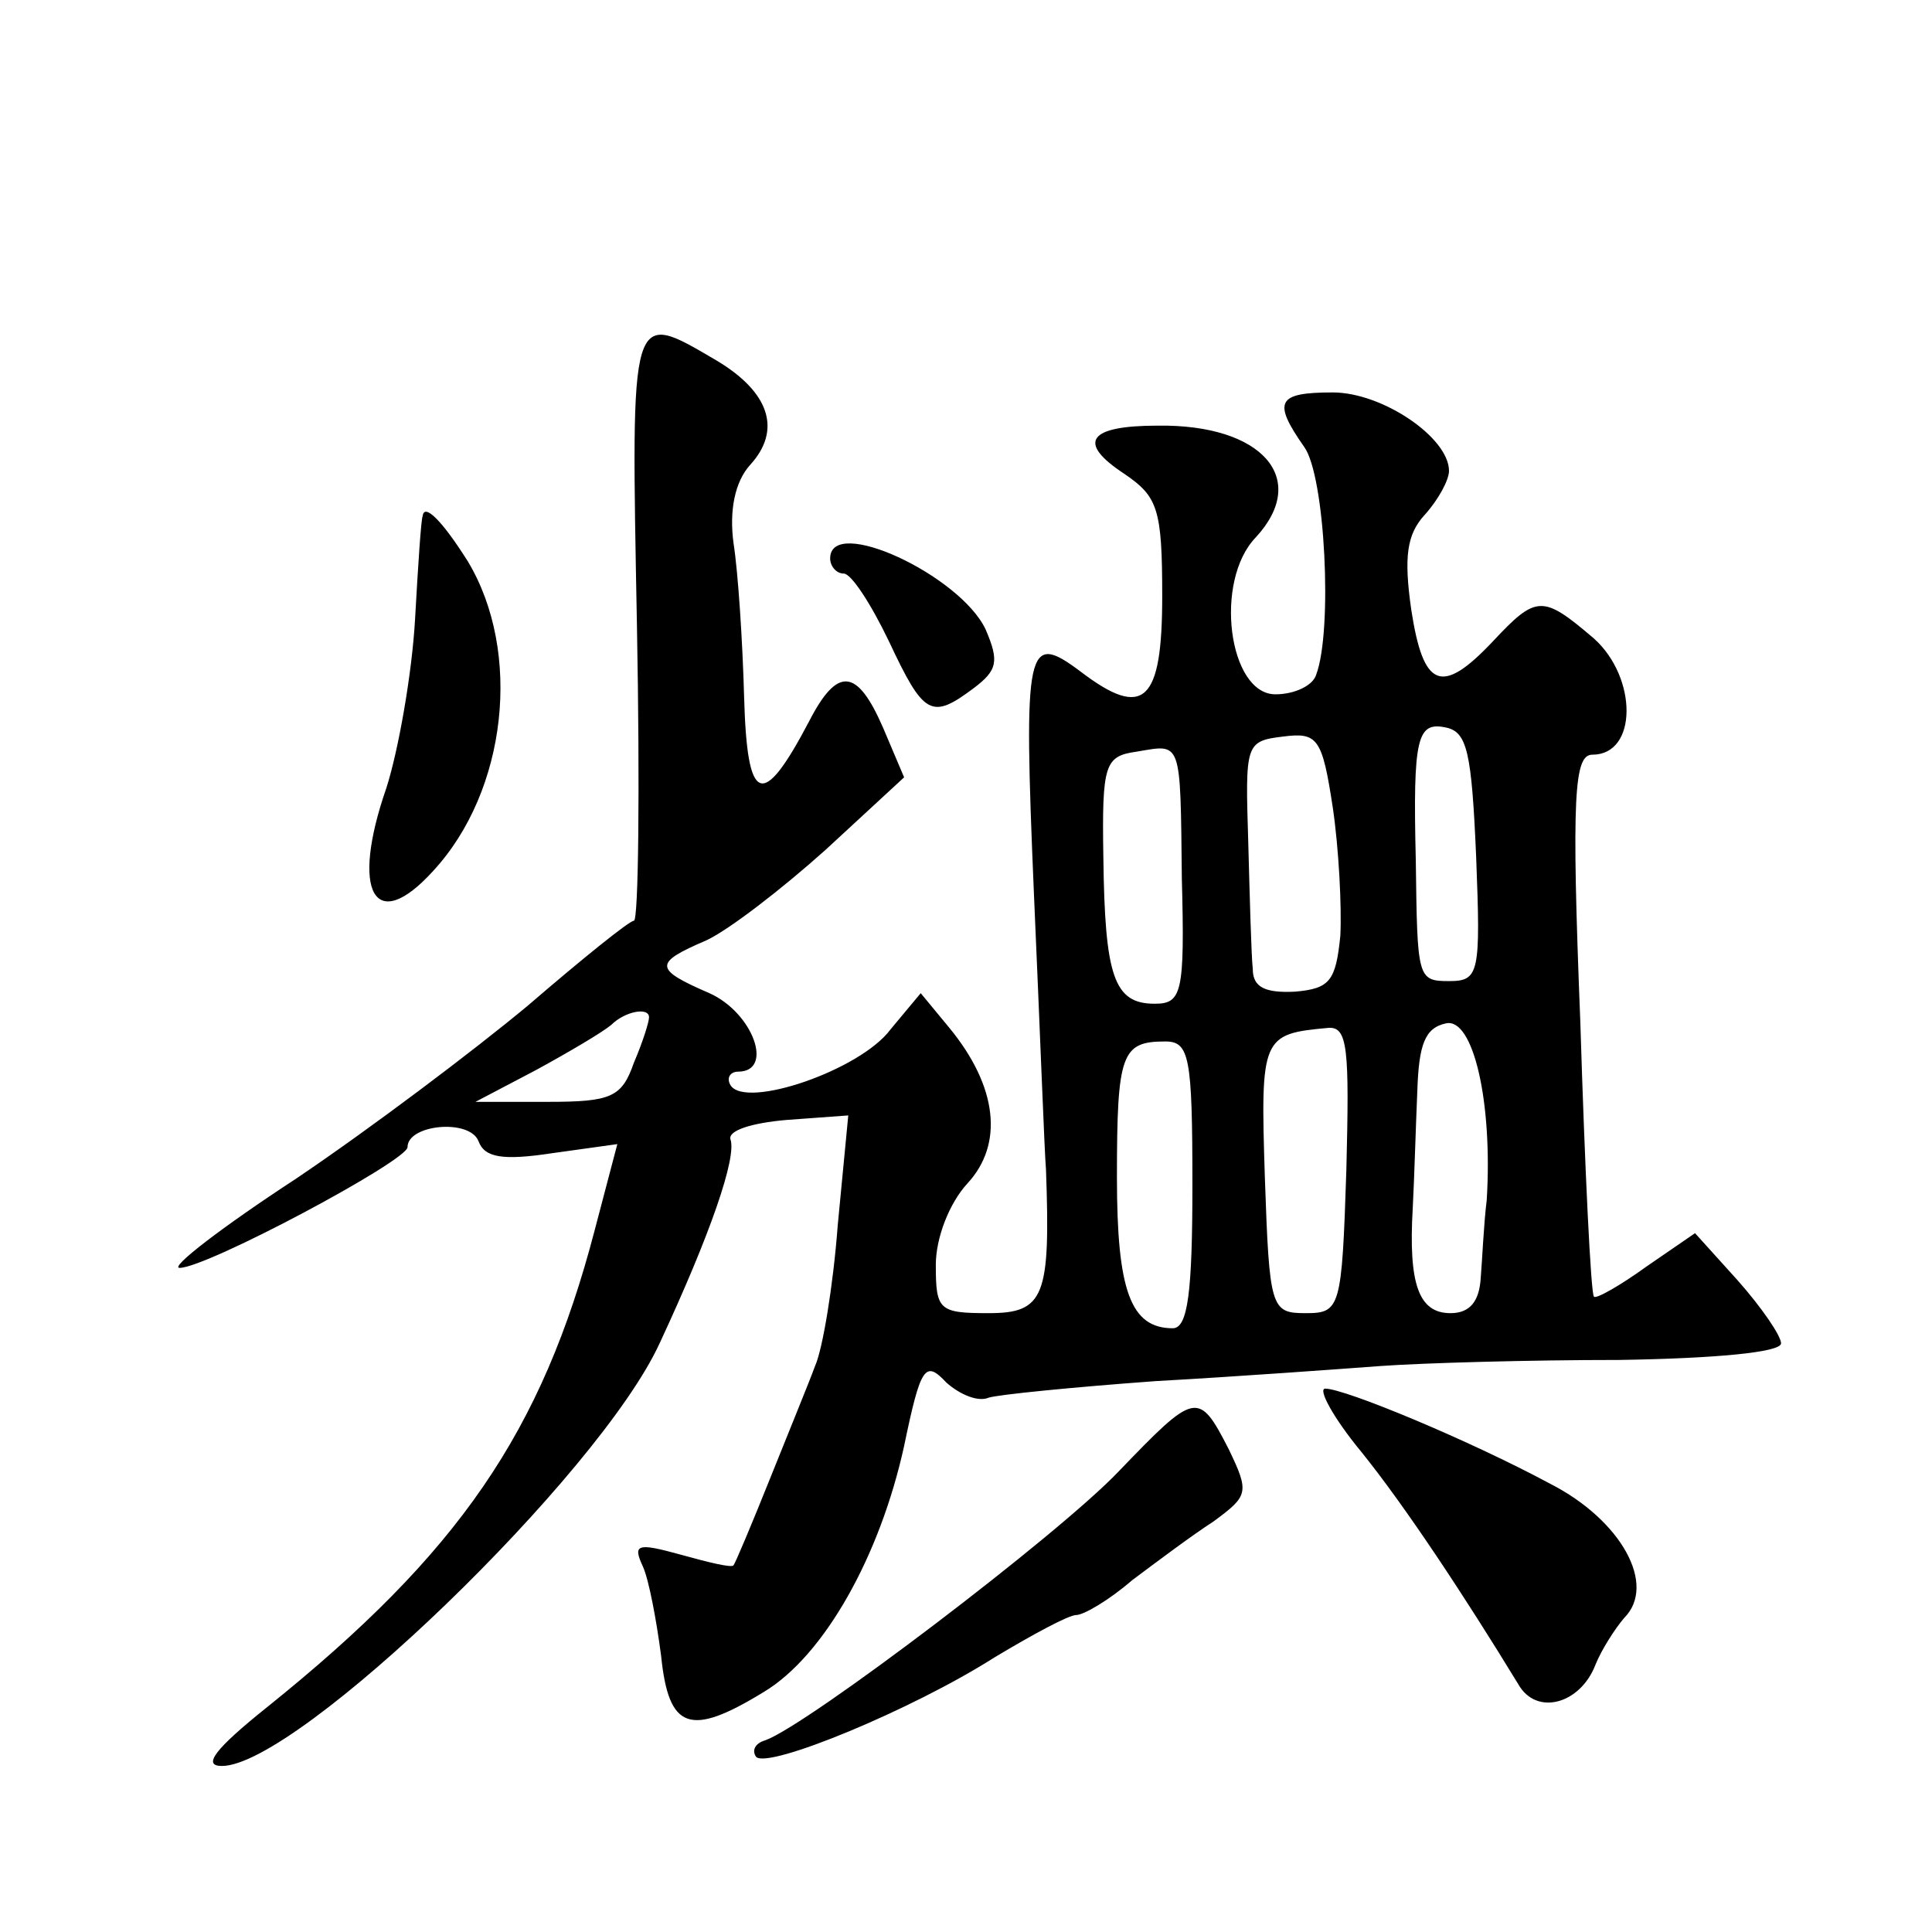
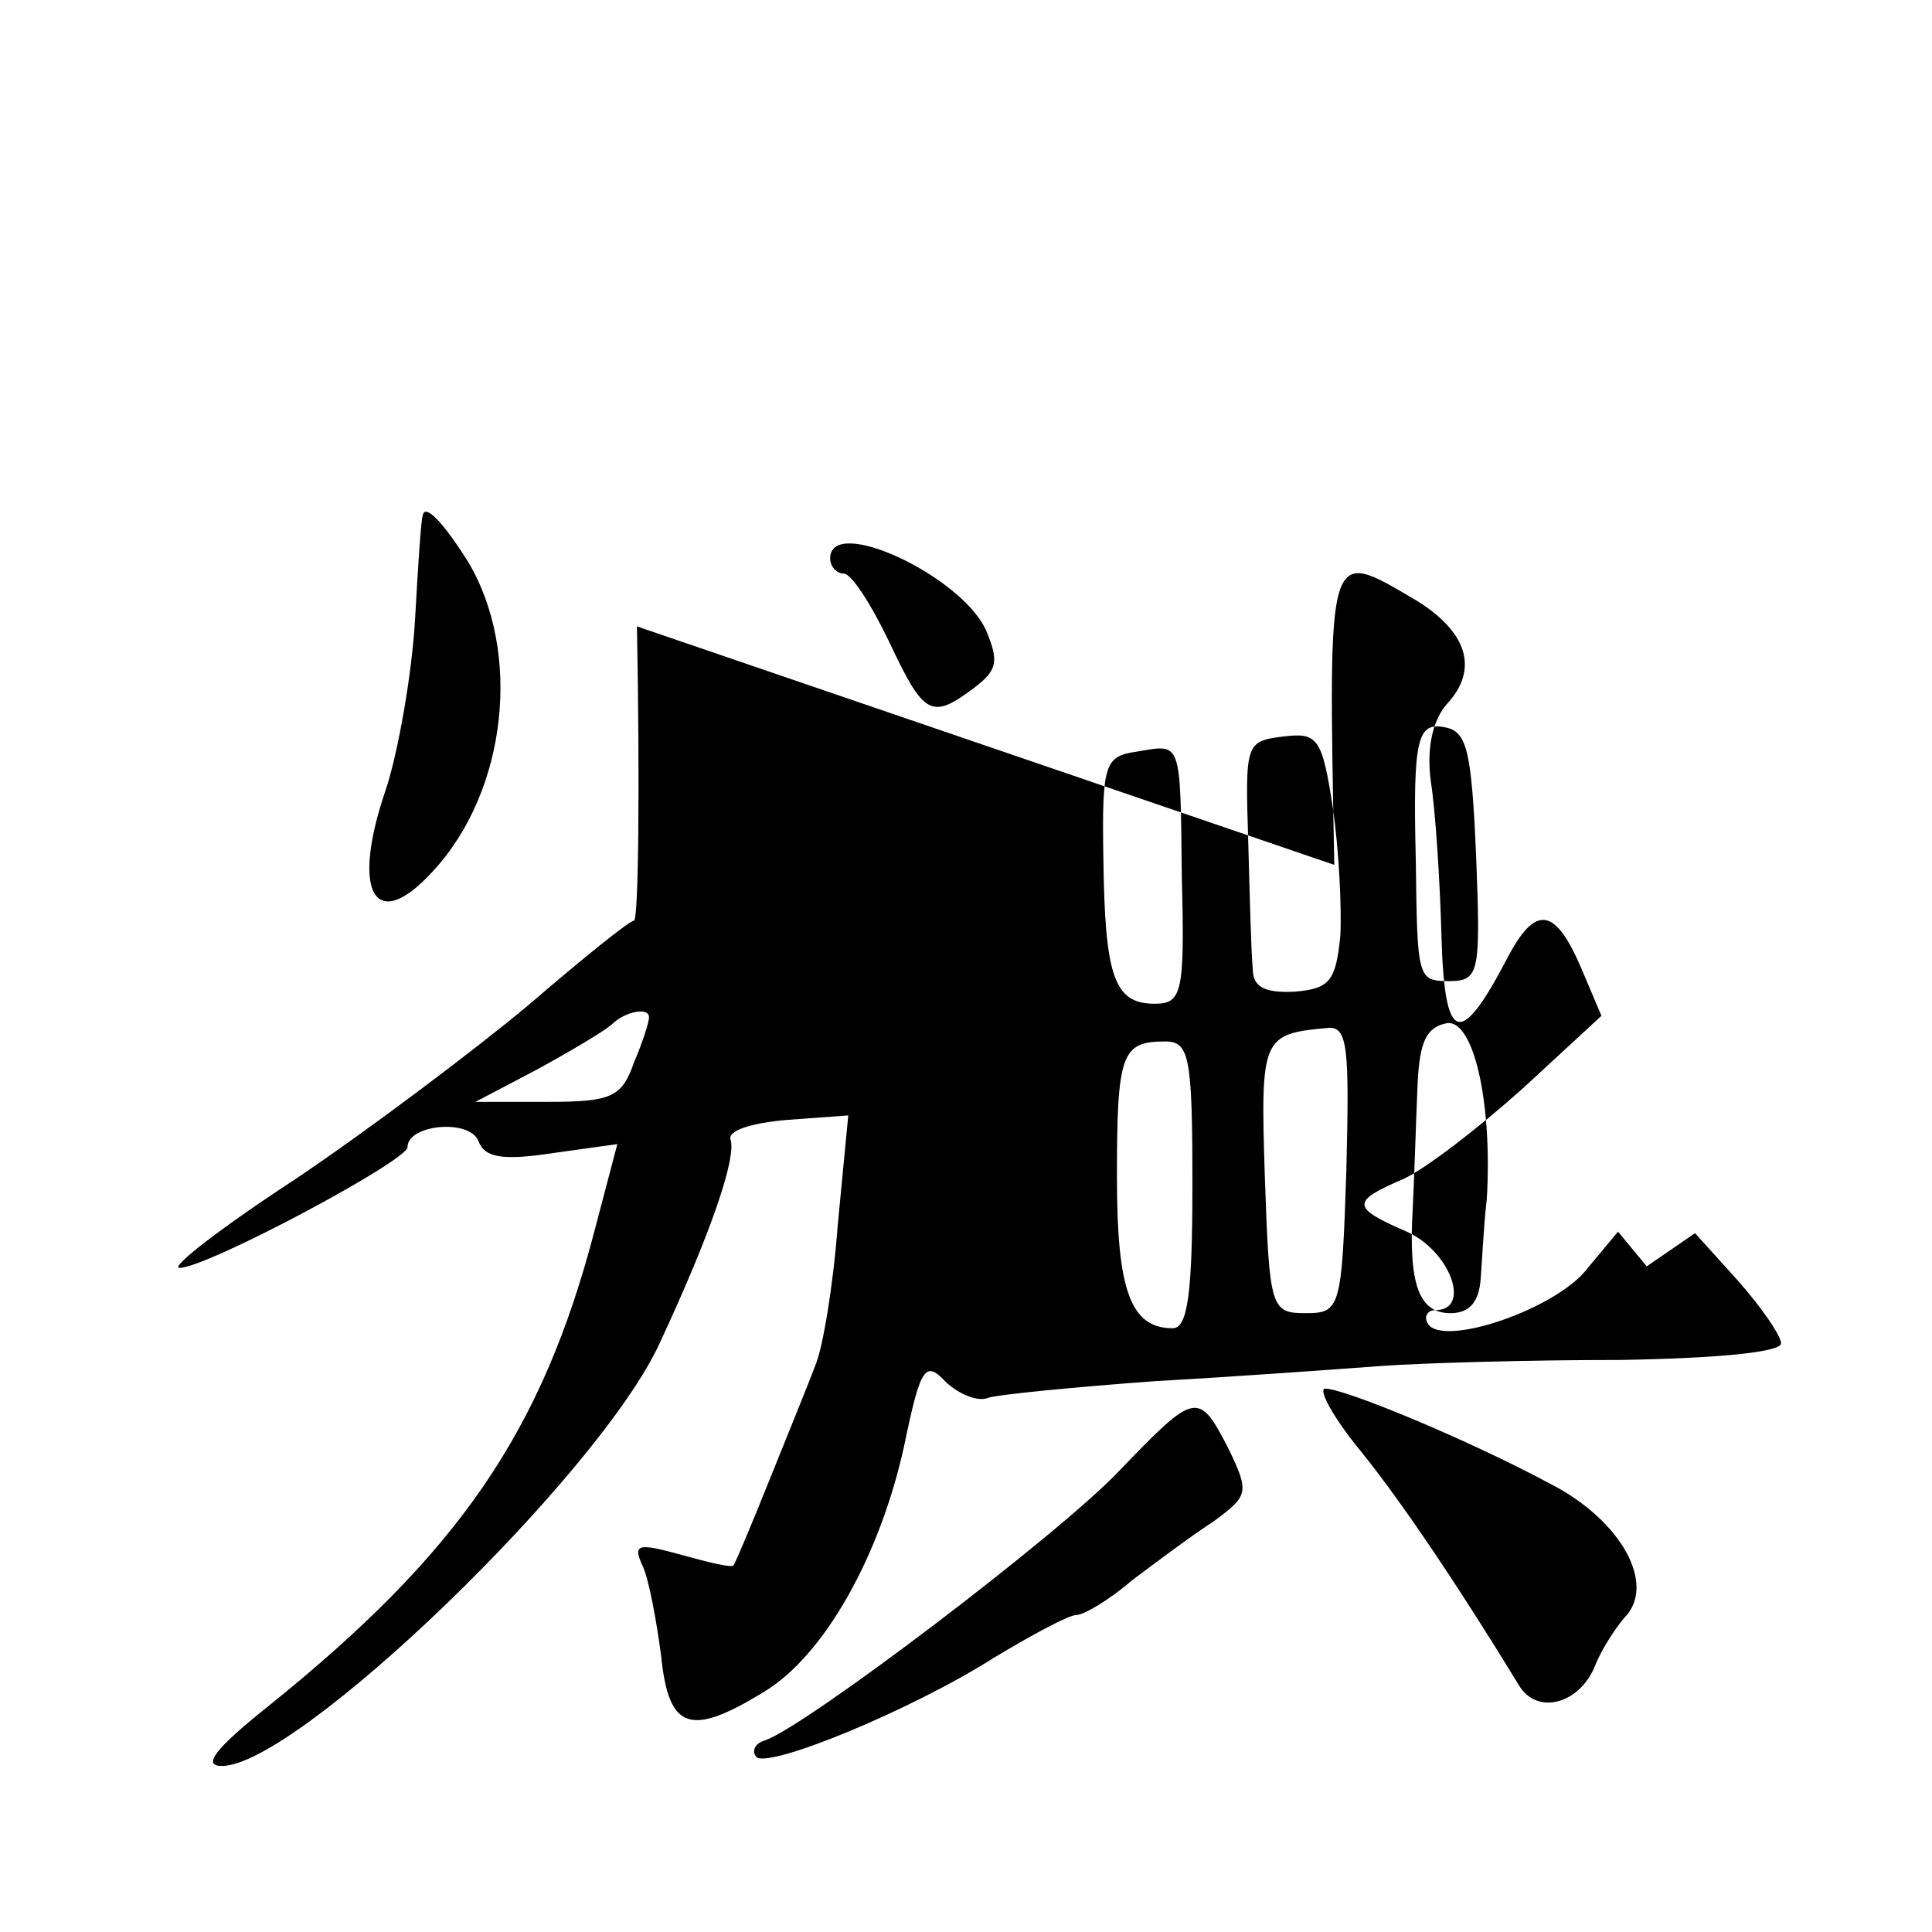
<svg xmlns="http://www.w3.org/2000/svg" version="1.0" width="128pt" height="128pt" viewBox="0 0 128 128" preserveAspectRatio="xMidYMid meet">
  <g transform="translate(0,128) scale(0.1,-0.1)" fill="#0" stroke="none">
-     <path d="M422 865 c2 -107 1 -195 -2 -195 -3 0 -34 -25 -70 -56 -36 -30 -105 -82 -154 -115 -49 -32 -84 -59 -77 -59 18 0 151 71 151 80 0 15 41 19 47 4 4 -11 16 -13 49 -8 l43 6 -15 -57 c-35 -134 -90 -214 -217 -316 -35 -28 -43 -39 -30 -39 50 0 250 193 290 280 34 73 51 123 47 135 -2 6 14 11 37 13 l41 3 -7 -73 c-3 -40 -10 -82 -15 -93 -4 -11 -18 -45 -30 -75 -12 -30 -23 -56 -24 -57 -1 -2 -17 2 -35 7 -29 8 -32 7 -25 -8 4 -9 9 -36 12 -59 5 -49 19 -54 68 -24 40 24 77 90 93 163 11 53 14 57 28 42 9 -8 21 -13 28 -10 6 2 56 7 111 11 54 3 122 8 149 10 28 2 98 4 158 4 63 1 107 5 107 11 0 5 -13 24 -29 42 l-28 31 -32 -22 c-18 -13 -34 -22 -35 -20 -2 2 -6 84 -9 182 -6 151 -4 177 8 177 30 0 30 51 1 77 -34 29 -38 29 -67 -2 -34 -36 -46 -31 -54 21 -5 35 -3 50 9 63 9 10 16 23 16 29 0 22 -44 52 -77 52 -37 0 -40 -6 -19 -36 14 -19 19 -122 8 -151 -2 -7 -14 -13 -27 -13 -31 0 -41 75 -13 104 36 39 4 75 -65 74 -46 0 -54 -11 -22 -32 22 -15 25 -23 25 -81 0 -70 -12 -82 -54 -50 -36 27 -38 18 -31 -147 4 -90 7 -172 8 -183 3 -84 -1 -95 -38 -95 -33 0 -35 2 -35 32 0 18 9 41 21 54 24 26 20 64 -12 103 l-19 23 -20 -24 c-20 -27 -96 -53 -106 -37 -3 5 0 9 5 9 24 0 10 39 -19 52 -37 16 -37 20 -2 35 15 7 50 34 79 60 l52 48 -14 33 c-17 39 -30 41 -49 4 -31 -59 -41 -55 -43 16 -1 37 -4 83 -7 102 -3 22 1 41 11 52 21 23 13 48 -22 69 -58 34 -57 37 -53 -176z m466 -205 c-3 -30 -7 -35 -30 -37 -20 -1 -28 3 -28 15 -1 9 -2 47 -3 84 -2 65 -2 67 23 70 23 3 26 -1 33 -47 4 -27 6 -66 5 -85z m90 52 c3 -77 2 -82 -18 -82 -21 0 -21 2 -22 80 -2 82 1 92 20 88 14 -3 17 -16 20 -86z m-195 -14 c2 -76 0 -83 -18 -83 -27 0 -33 18 -34 97 -1 62 1 67 22 70 30 5 29 9 30 -84z m-353 -92 c0 -3 -4 -16 -10 -30 -8 -23 -15 -26 -57 -26 l-48 0 40 21 c22 12 44 25 50 30 9 9 25 12 25 5z m555 -121 c-2 -16 -3 -40 -4 -52 -1 -15 -7 -23 -20 -23 -21 0 -28 19 -25 70 1 19 2 54 3 77 1 31 5 42 19 45 18 4 31 -52 27 -117z m-93 20 c-3 -92 -4 -95 -27 -95 -23 0 -24 3 -27 90 -3 93 -2 95 42 99 13 1 14 -14 12 -94z m-102 -10 c0 -71 -3 -95 -13 -95 -28 0 -37 25 -37 100 0 82 3 90 32 90 16 0 18 -10 18 -95z M280 938 c-1 -2 -3 -32 -5 -68 -2 -36 -11 -87 -19 -112 -24 -69 -8 -98 31 -55 49 53 59 145 23 205 -17 27 -29 39 -30 30z M550 910 c0 -5 4 -10 9 -10 5 0 18 -20 30 -45 23 -49 28 -52 56 -31 16 12 17 18 8 39 -17 36 -103 76 -103 47z M902 318 c29 -36 68 -95 104 -154 12 -21 41 -13 51 13 4 10 13 24 19 31 22 22 -2 65 -49 89 -54 29 -136 63 -149 63 -5 0 5 -19 24 -42z M741 305 c-40 -42 -206 -168 -234 -178 -7 -2 -9 -7 -6 -11 8 -8 103 31 158 66 25 15 49 28 54 28 5 0 22 10 37 23 16 12 40 30 54 39 23 17 24 19 10 48 -20 39 -22 38 -73 -15z" />
+     <path d="M422 865 c2 -107 1 -195 -2 -195 -3 0 -34 -25 -70 -56 -36 -30 -105 -82 -154 -115 -49 -32 -84 -59 -77 -59 18 0 151 71 151 80 0 15 41 19 47 4 4 -11 16 -13 49 -8 l43 6 -15 -57 c-35 -134 -90 -214 -217 -316 -35 -28 -43 -39 -30 -39 50 0 250 193 290 280 34 73 51 123 47 135 -2 6 14 11 37 13 l41 3 -7 -73 c-3 -40 -10 -82 -15 -93 -4 -11 -18 -45 -30 -75 -12 -30 -23 -56 -24 -57 -1 -2 -17 2 -35 7 -29 8 -32 7 -25 -8 4 -9 9 -36 12 -59 5 -49 19 -54 68 -24 40 24 77 90 93 163 11 53 14 57 28 42 9 -8 21 -13 28 -10 6 2 56 7 111 11 54 3 122 8 149 10 28 2 98 4 158 4 63 1 107 5 107 11 0 5 -13 24 -29 42 l-28 31 -32 -22 l-19 23 -20 -24 c-20 -27 -96 -53 -106 -37 -3 5 0 9 5 9 24 0 10 39 -19 52 -37 16 -37 20 -2 35 15 7 50 34 79 60 l52 48 -14 33 c-17 39 -30 41 -49 4 -31 -59 -41 -55 -43 16 -1 37 -4 83 -7 102 -3 22 1 41 11 52 21 23 13 48 -22 69 -58 34 -57 37 -53 -176z m466 -205 c-3 -30 -7 -35 -30 -37 -20 -1 -28 3 -28 15 -1 9 -2 47 -3 84 -2 65 -2 67 23 70 23 3 26 -1 33 -47 4 -27 6 -66 5 -85z m90 52 c3 -77 2 -82 -18 -82 -21 0 -21 2 -22 80 -2 82 1 92 20 88 14 -3 17 -16 20 -86z m-195 -14 c2 -76 0 -83 -18 -83 -27 0 -33 18 -34 97 -1 62 1 67 22 70 30 5 29 9 30 -84z m-353 -92 c0 -3 -4 -16 -10 -30 -8 -23 -15 -26 -57 -26 l-48 0 40 21 c22 12 44 25 50 30 9 9 25 12 25 5z m555 -121 c-2 -16 -3 -40 -4 -52 -1 -15 -7 -23 -20 -23 -21 0 -28 19 -25 70 1 19 2 54 3 77 1 31 5 42 19 45 18 4 31 -52 27 -117z m-93 20 c-3 -92 -4 -95 -27 -95 -23 0 -24 3 -27 90 -3 93 -2 95 42 99 13 1 14 -14 12 -94z m-102 -10 c0 -71 -3 -95 -13 -95 -28 0 -37 25 -37 100 0 82 3 90 32 90 16 0 18 -10 18 -95z M280 938 c-1 -2 -3 -32 -5 -68 -2 -36 -11 -87 -19 -112 -24 -69 -8 -98 31 -55 49 53 59 145 23 205 -17 27 -29 39 -30 30z M550 910 c0 -5 4 -10 9 -10 5 0 18 -20 30 -45 23 -49 28 -52 56 -31 16 12 17 18 8 39 -17 36 -103 76 -103 47z M902 318 c29 -36 68 -95 104 -154 12 -21 41 -13 51 13 4 10 13 24 19 31 22 22 -2 65 -49 89 -54 29 -136 63 -149 63 -5 0 5 -19 24 -42z M741 305 c-40 -42 -206 -168 -234 -178 -7 -2 -9 -7 -6 -11 8 -8 103 31 158 66 25 15 49 28 54 28 5 0 22 10 37 23 16 12 40 30 54 39 23 17 24 19 10 48 -20 39 -22 38 -73 -15z" />
  </g>
</svg>